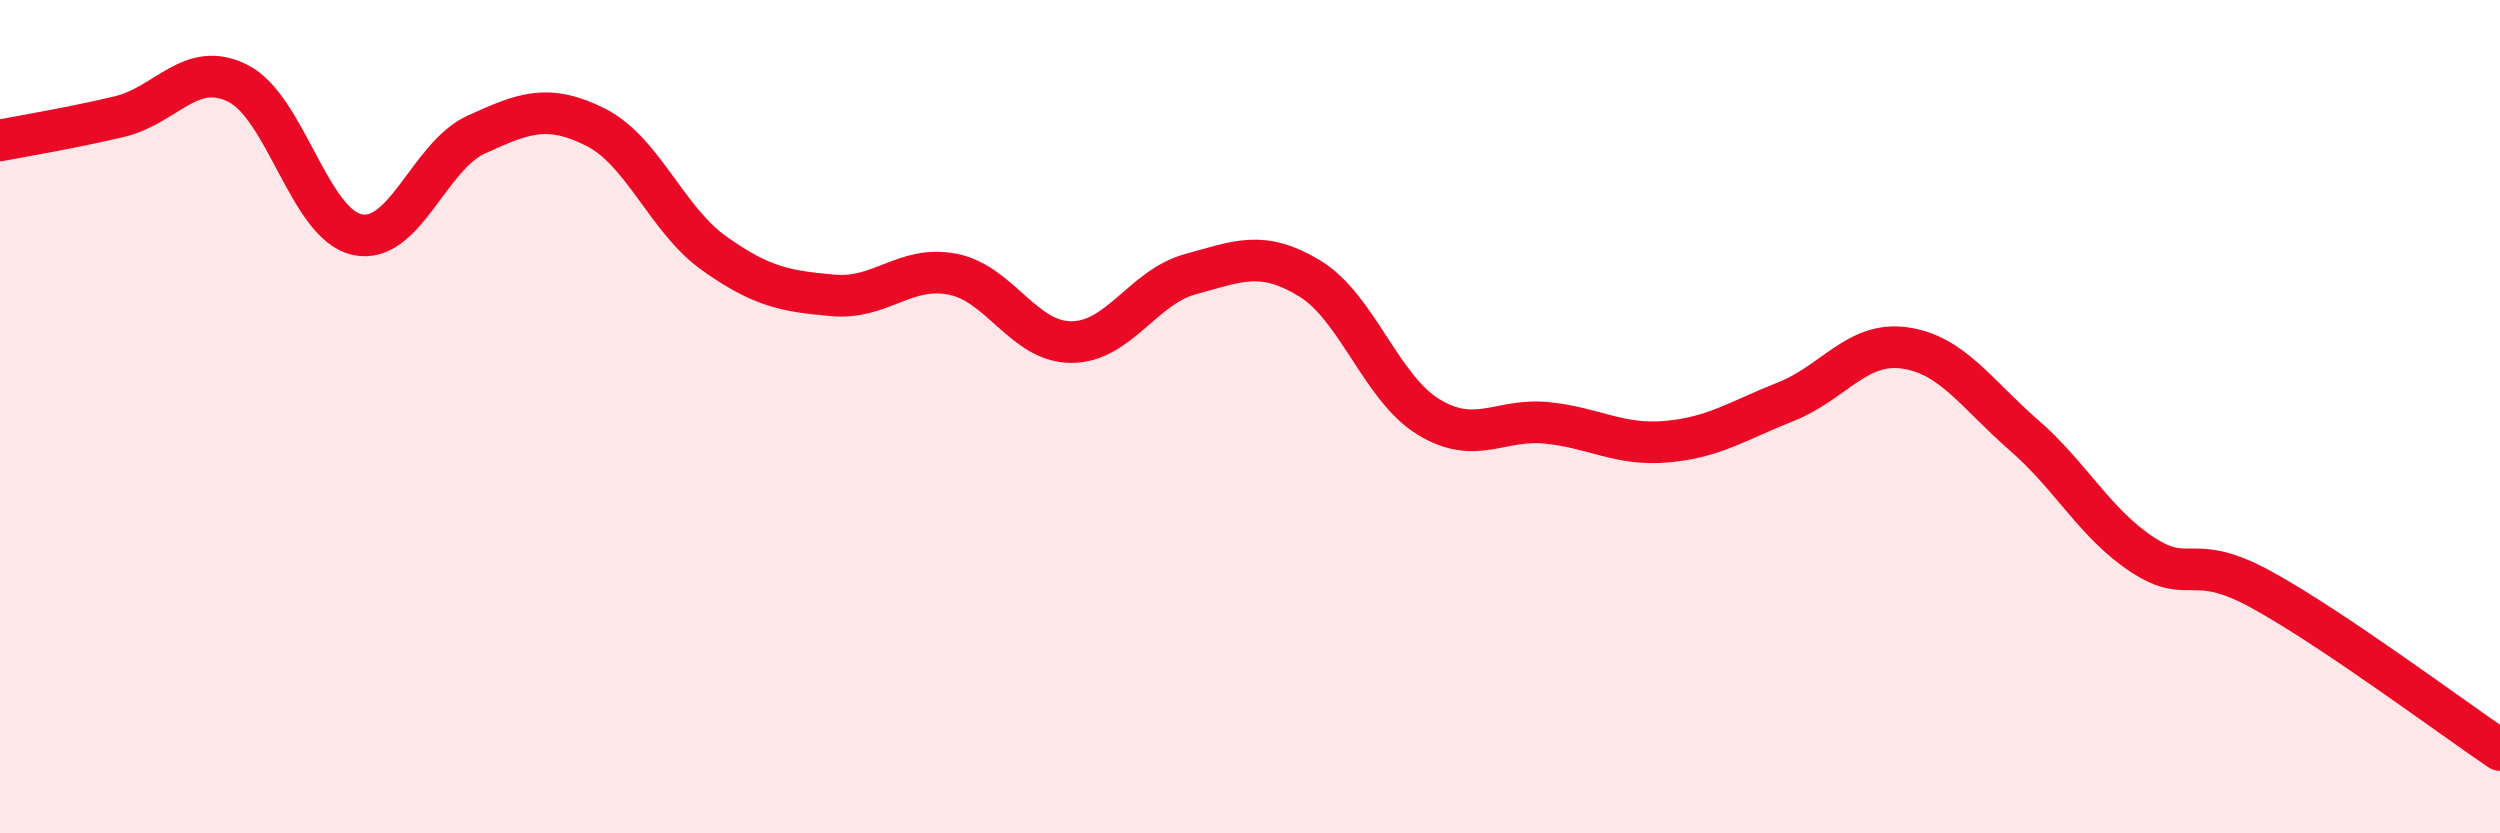
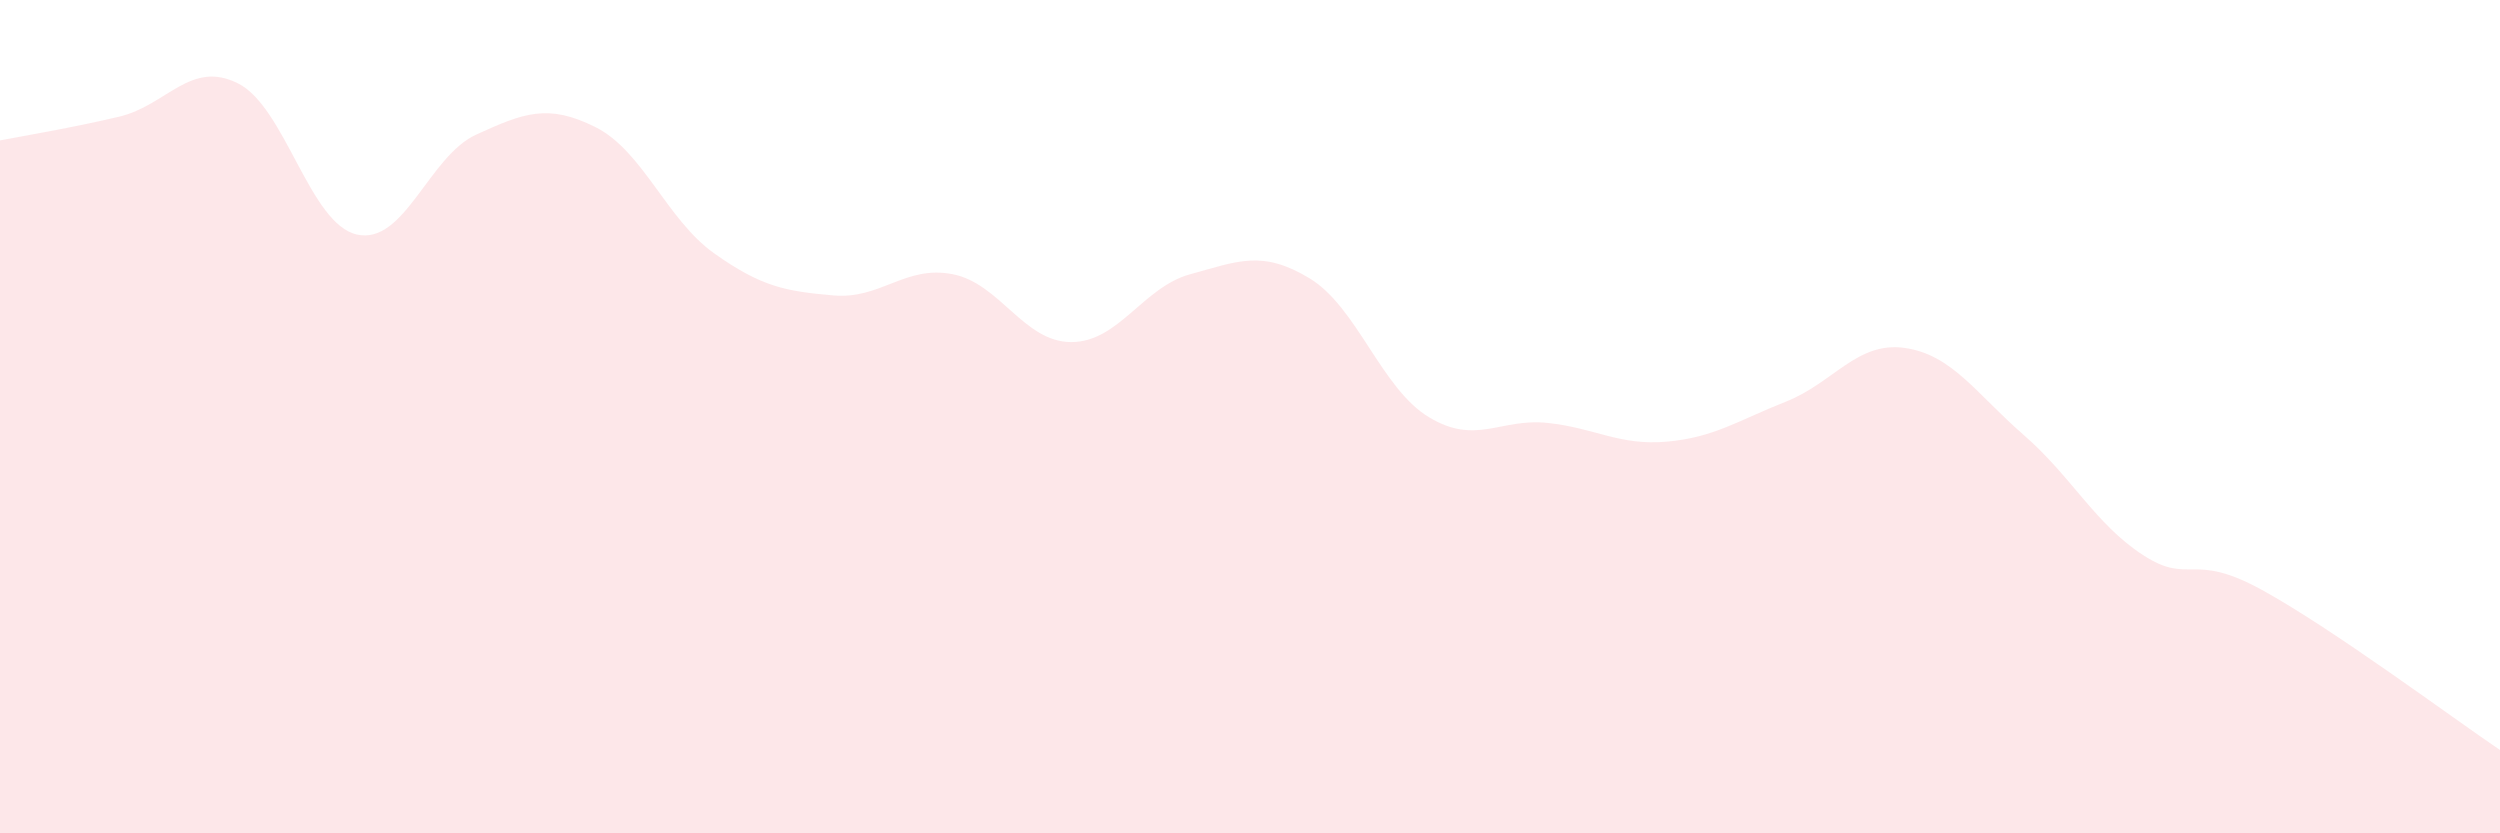
<svg xmlns="http://www.w3.org/2000/svg" width="60" height="20" viewBox="0 0 60 20">
  <path d="M 0,3.37 C 0.57,3.26 1.72,3.07 2.86,2.8 C 4,2.53 4.57,1.43 5.71,2 C 6.85,2.57 7.43,5.38 8.57,5.63 C 9.71,5.88 10.29,3.75 11.43,3.23 C 12.57,2.71 13.15,2.48 14.29,3.05 C 15.43,3.62 16,5.27 17.14,6.08 C 18.28,6.89 18.86,6.99 20,7.09 C 21.14,7.19 21.72,6.36 22.86,6.58 C 24,6.8 24.57,8.21 25.71,8.21 C 26.85,8.21 27.43,6.89 28.57,6.58 C 29.71,6.27 30.29,5.99 31.43,6.68 C 32.57,7.37 33.15,9.32 34.29,10.01 C 35.43,10.7 36,10.03 37.14,10.15 C 38.28,10.27 38.86,10.7 40,10.6 C 41.14,10.5 41.72,10.09 42.86,9.64 C 44,9.19 44.57,8.19 45.71,8.35 C 46.85,8.51 47.43,9.45 48.57,10.44 C 49.71,11.43 50.29,12.58 51.43,13.32 C 52.57,14.06 52.58,13.22 54.29,14.16 C 56,15.1 58.86,17.23 60,18L60 20L0 20Z" fill="#EB0A25" opacity="0.1" stroke-linecap="round" stroke-linejoin="round" />
-   <path d="M 0,3.37 C 0.57,3.26 1.72,3.07 2.86,2.8 C 4,2.53 4.57,1.43 5.71,2 C 6.85,2.57 7.43,5.38 8.57,5.63 C 9.71,5.88 10.29,3.75 11.43,3.23 C 12.57,2.71 13.15,2.48 14.29,3.05 C 15.43,3.62 16,5.27 17.14,6.08 C 18.28,6.89 18.86,6.99 20,7.09 C 21.14,7.19 21.72,6.36 22.86,6.58 C 24,6.8 24.57,8.21 25.71,8.21 C 26.85,8.21 27.43,6.89 28.57,6.58 C 29.71,6.27 30.29,5.99 31.43,6.68 C 32.57,7.37 33.15,9.32 34.29,10.01 C 35.43,10.7 36,10.03 37.14,10.15 C 38.28,10.27 38.86,10.7 40,10.6 C 41.14,10.5 41.72,10.09 42.86,9.64 C 44,9.19 44.57,8.19 45.71,8.35 C 46.85,8.51 47.43,9.45 48.57,10.44 C 49.71,11.43 50.29,12.58 51.43,13.32 C 52.57,14.06 52.58,13.22 54.29,14.16 C 56,15.1 58.86,17.23 60,18" stroke="#EB0A25" stroke-width="1" fill="none" stroke-linecap="round" stroke-linejoin="round" />
</svg>